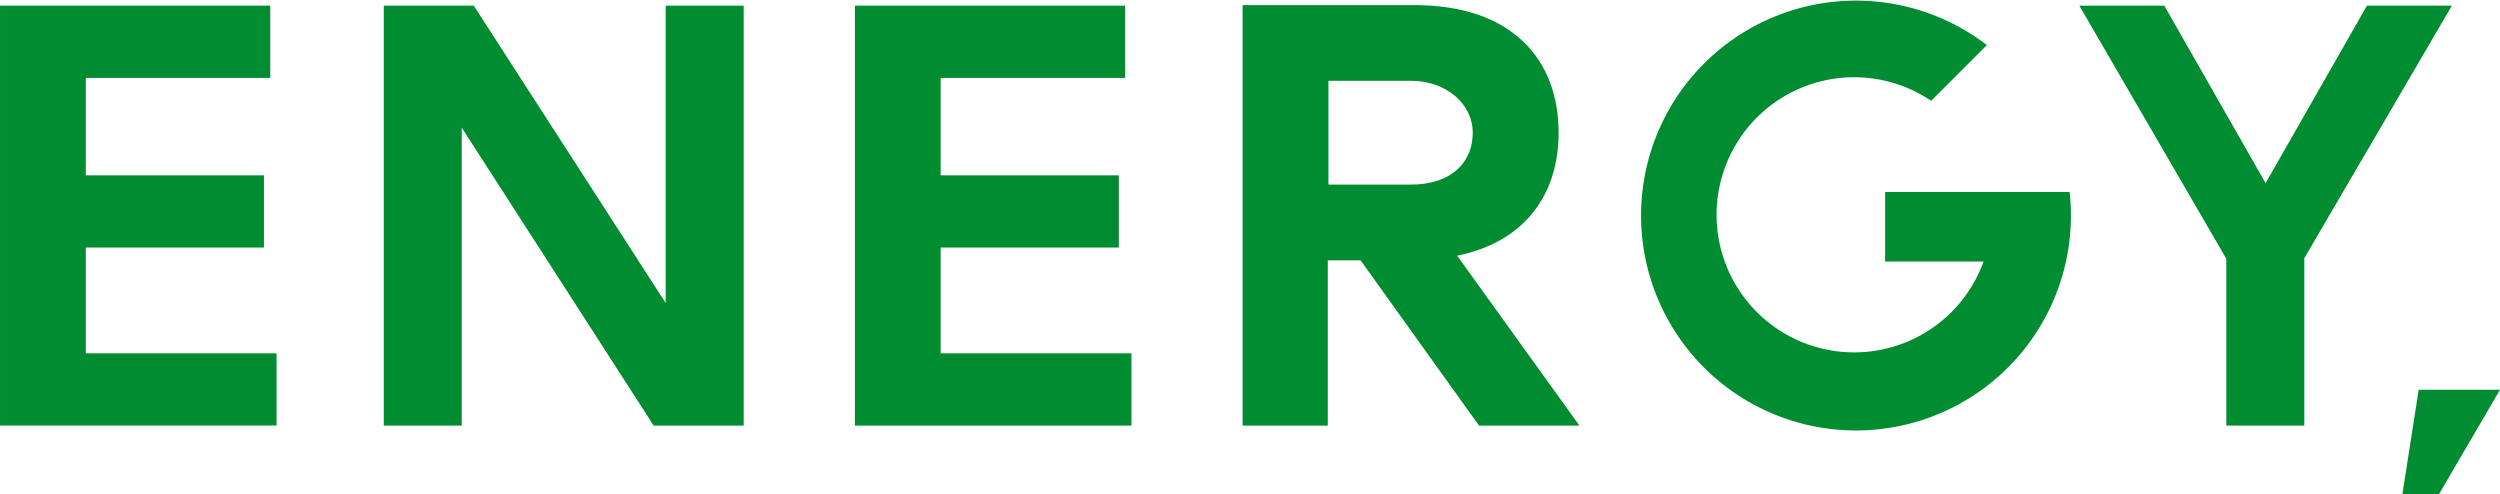
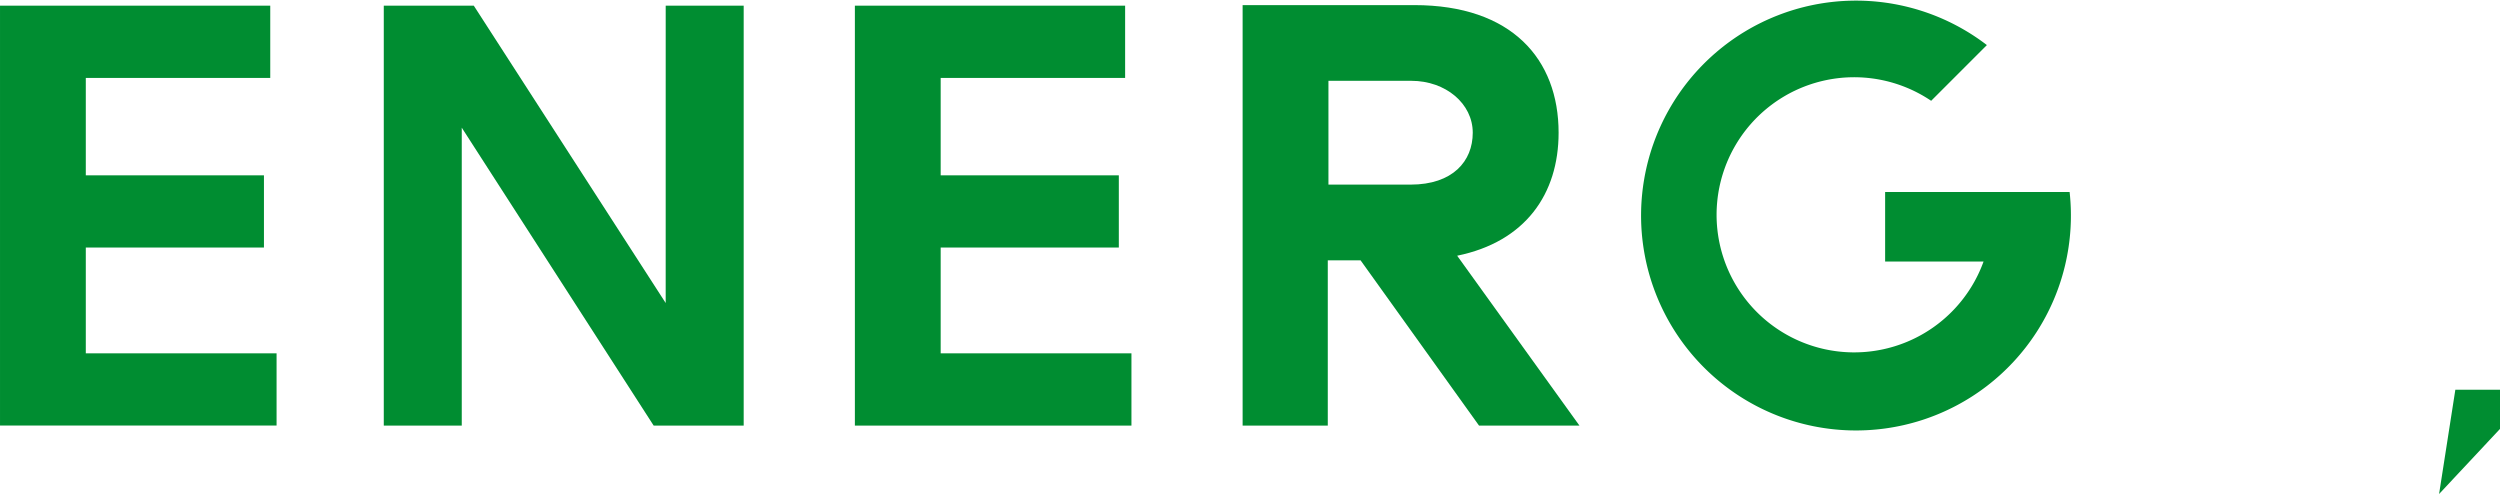
<svg xmlns="http://www.w3.org/2000/svg" width="394.336" height="77.922" viewBox="0 0 394.336 77.922">
  <g id="Group_582" data-name="Group 582" transform="translate(-133.954 -278.566)">
    <path id="Path_385" data-name="Path 385" d="M14.823,162.624v15.363h28.1V189.38h-28.1v16.688H44.914v11.394H1.29V151.231H43.917v11.4Z" transform="translate(132.665 128.23)" fill="#008d31" />
    <path id="Path_395" data-name="Path 395" d="M127.575,151.231h12.3v66.231h-14.2L95.406,170.473v46.989h-12.3V151.231h14.2l30.267,46.9Z" transform="translate(111.383 128.232)" fill="#008d31" />
    <path id="Path_396" data-name="Path 396" d="M197.071,162.624v15.363h28.1V189.38h-28.1v16.688h30.091v11.394H183.538V151.232h42.627v11.4Z" transform="translate(85.26 128.232)" fill="#008d31" />
    <path id="Path_397" data-name="Path 397" d="M293.291,151.108c15.357,0,22.75,8.524,22.75,20.13,0,9.673-5.256,17.2-16,19.4l19.288,26.793h-15.84l-18.685-26.069h-5.171V217.43H266.2V151.108Zm-13.554,28.313H292.7c6.642,0,9.8-3.691,9.8-8.183,0-4.584-4.256-8.189-9.7-8.189H279.737Z" transform="translate(63.758 128.264)" fill="#008d31" />
-     <path id="Path_398" data-name="Path 398" d="M480.061,217.462h-12.3V191.15l-23.184-39.919h13.4l15.979,27.99,15.983-27.99h13.4l-23.278,39.827Z" transform="translate(17.361 128.232)" fill="#008d31" />
-     <path id="Path_399" data-name="Path 399" d="M519.234,249.552h-5.782l2.565-16.447h12.826Z" transform="translate(-0.553 106.936)" fill="#008d31" />
+     <path id="Path_399" data-name="Path 399" d="M519.234,249.552l2.565-16.447h12.826Z" transform="translate(-0.553 106.936)" fill="#008d31" />
    <path id="Path_402" data-name="Path 402" d="M418.691,180.3h-29.1v10.967h15.527a21.7,21.7,0,1,1-8.268-25.348l8.79-8.79A33.9,33.9,0,1,0,418.691,180.3" transform="translate(41.713 128.547)" fill="#008d31" />
  </g>
</svg>